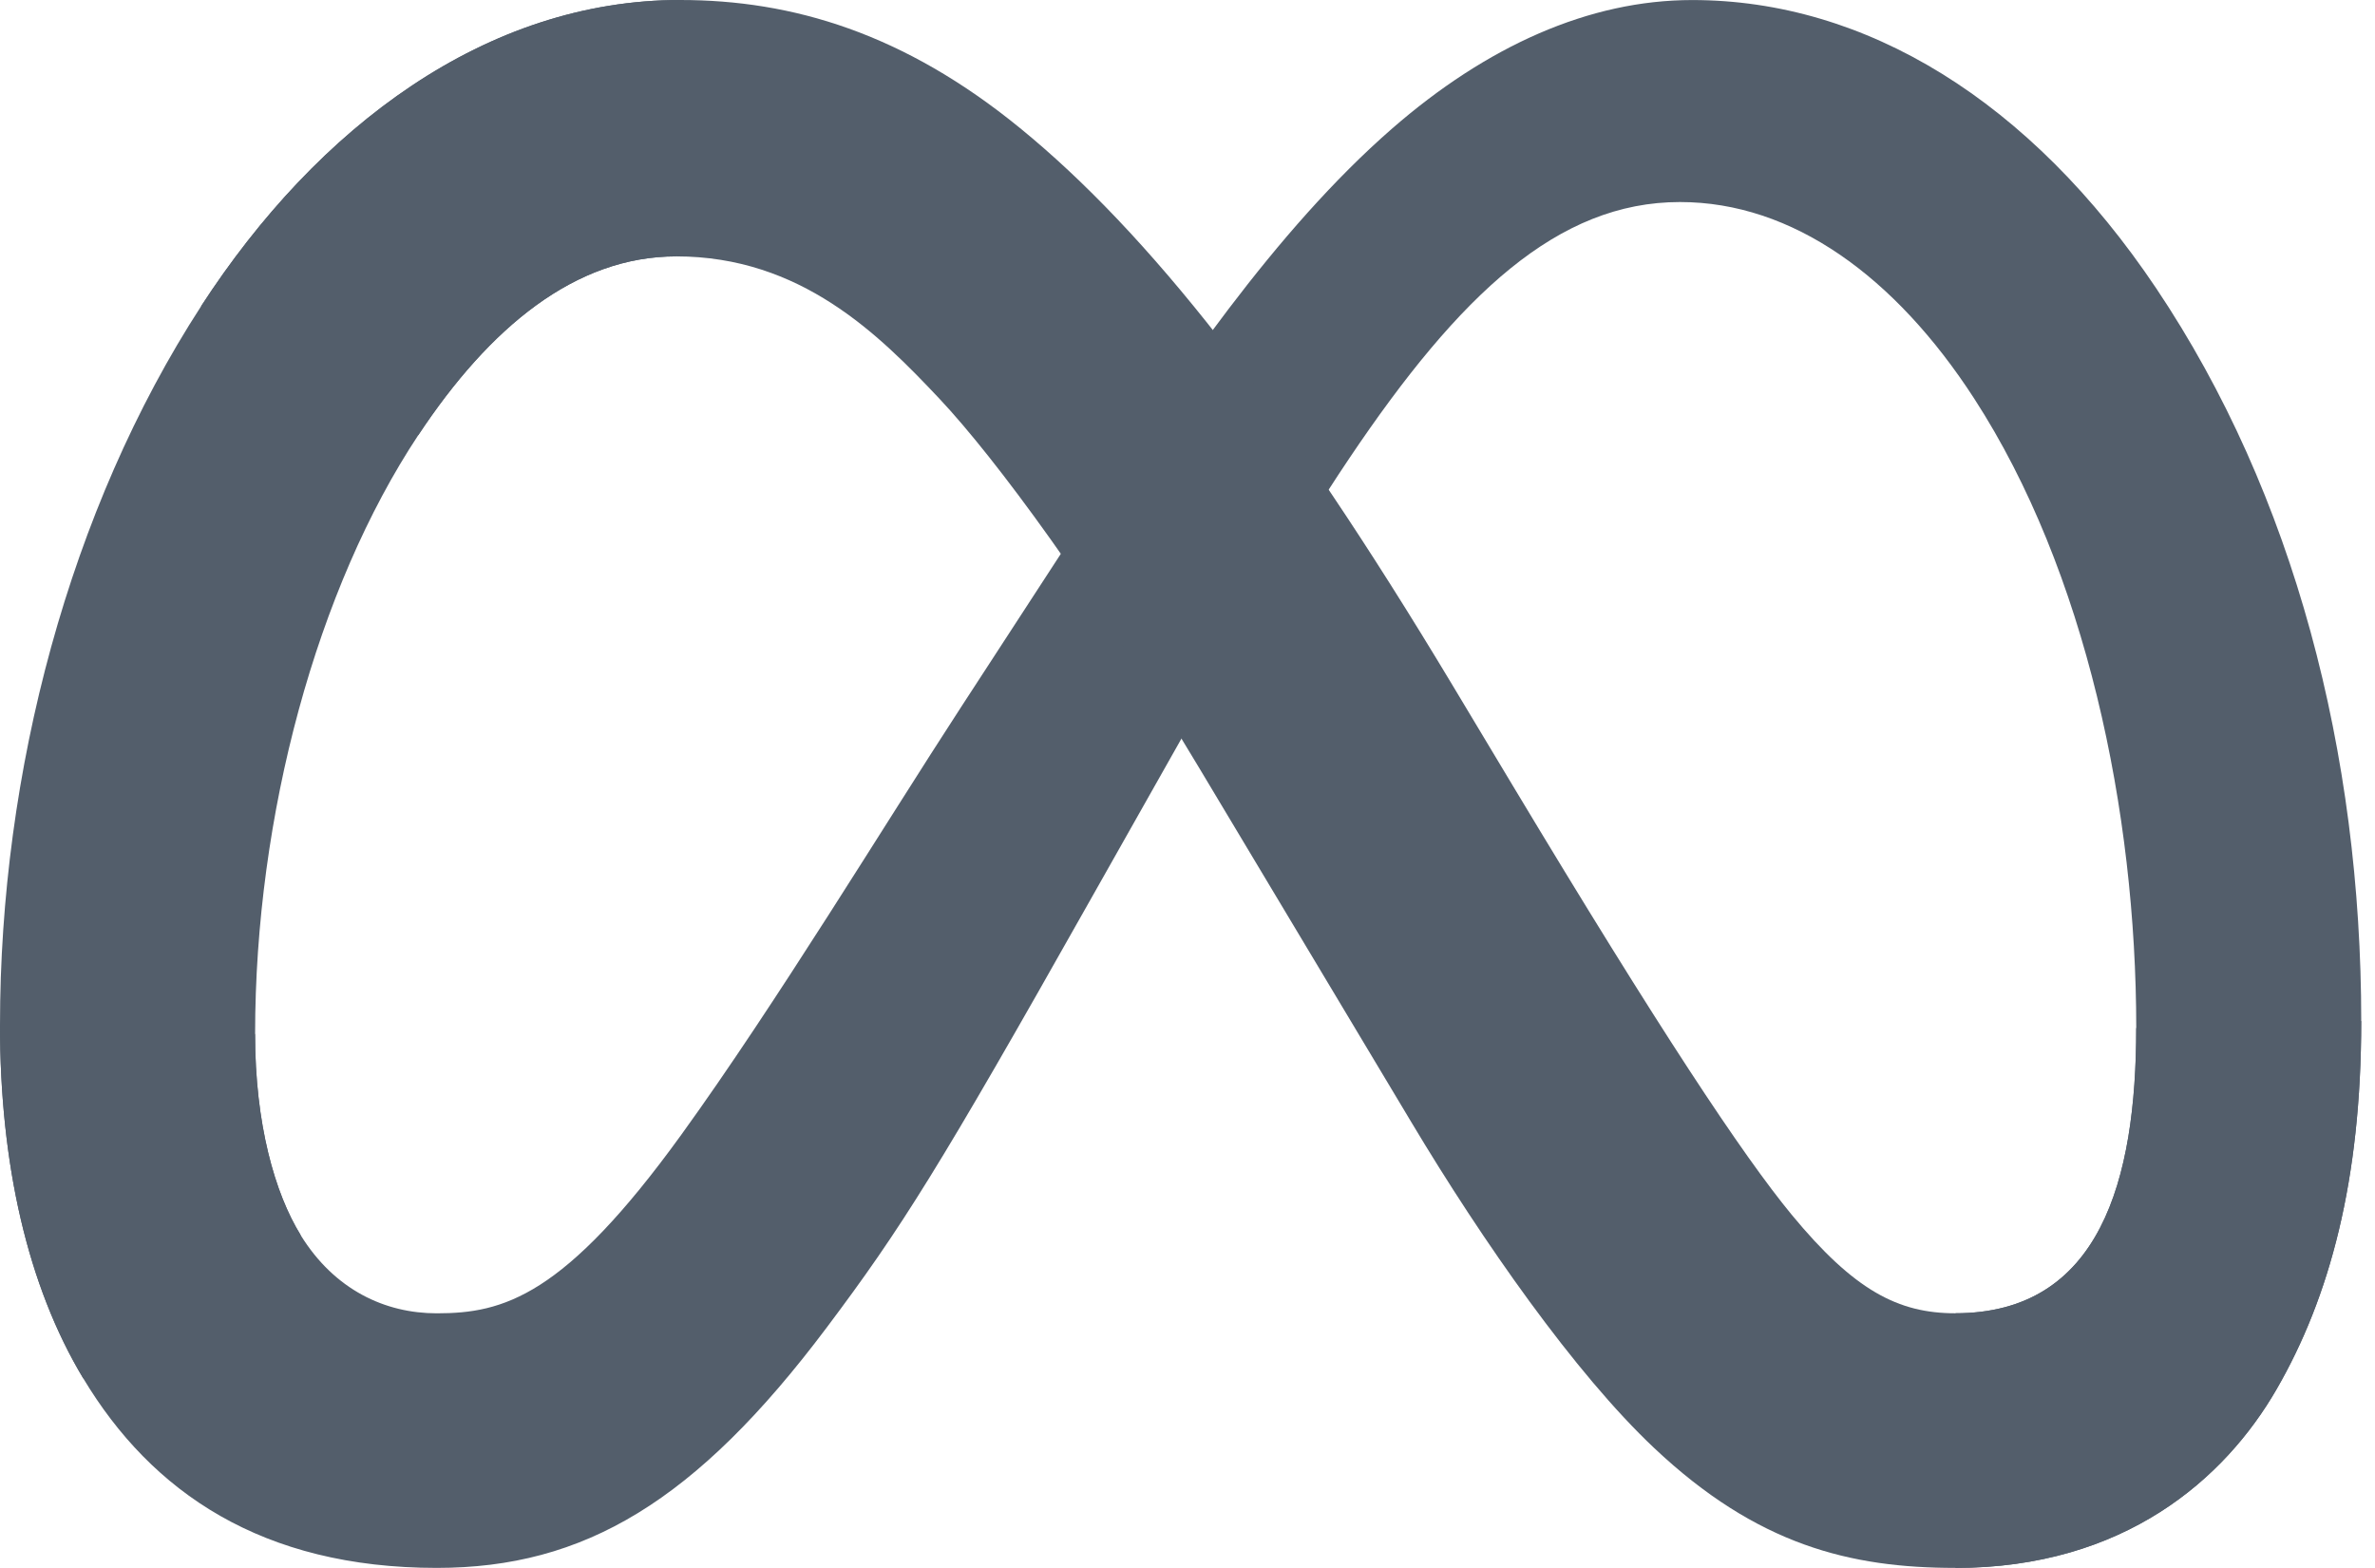
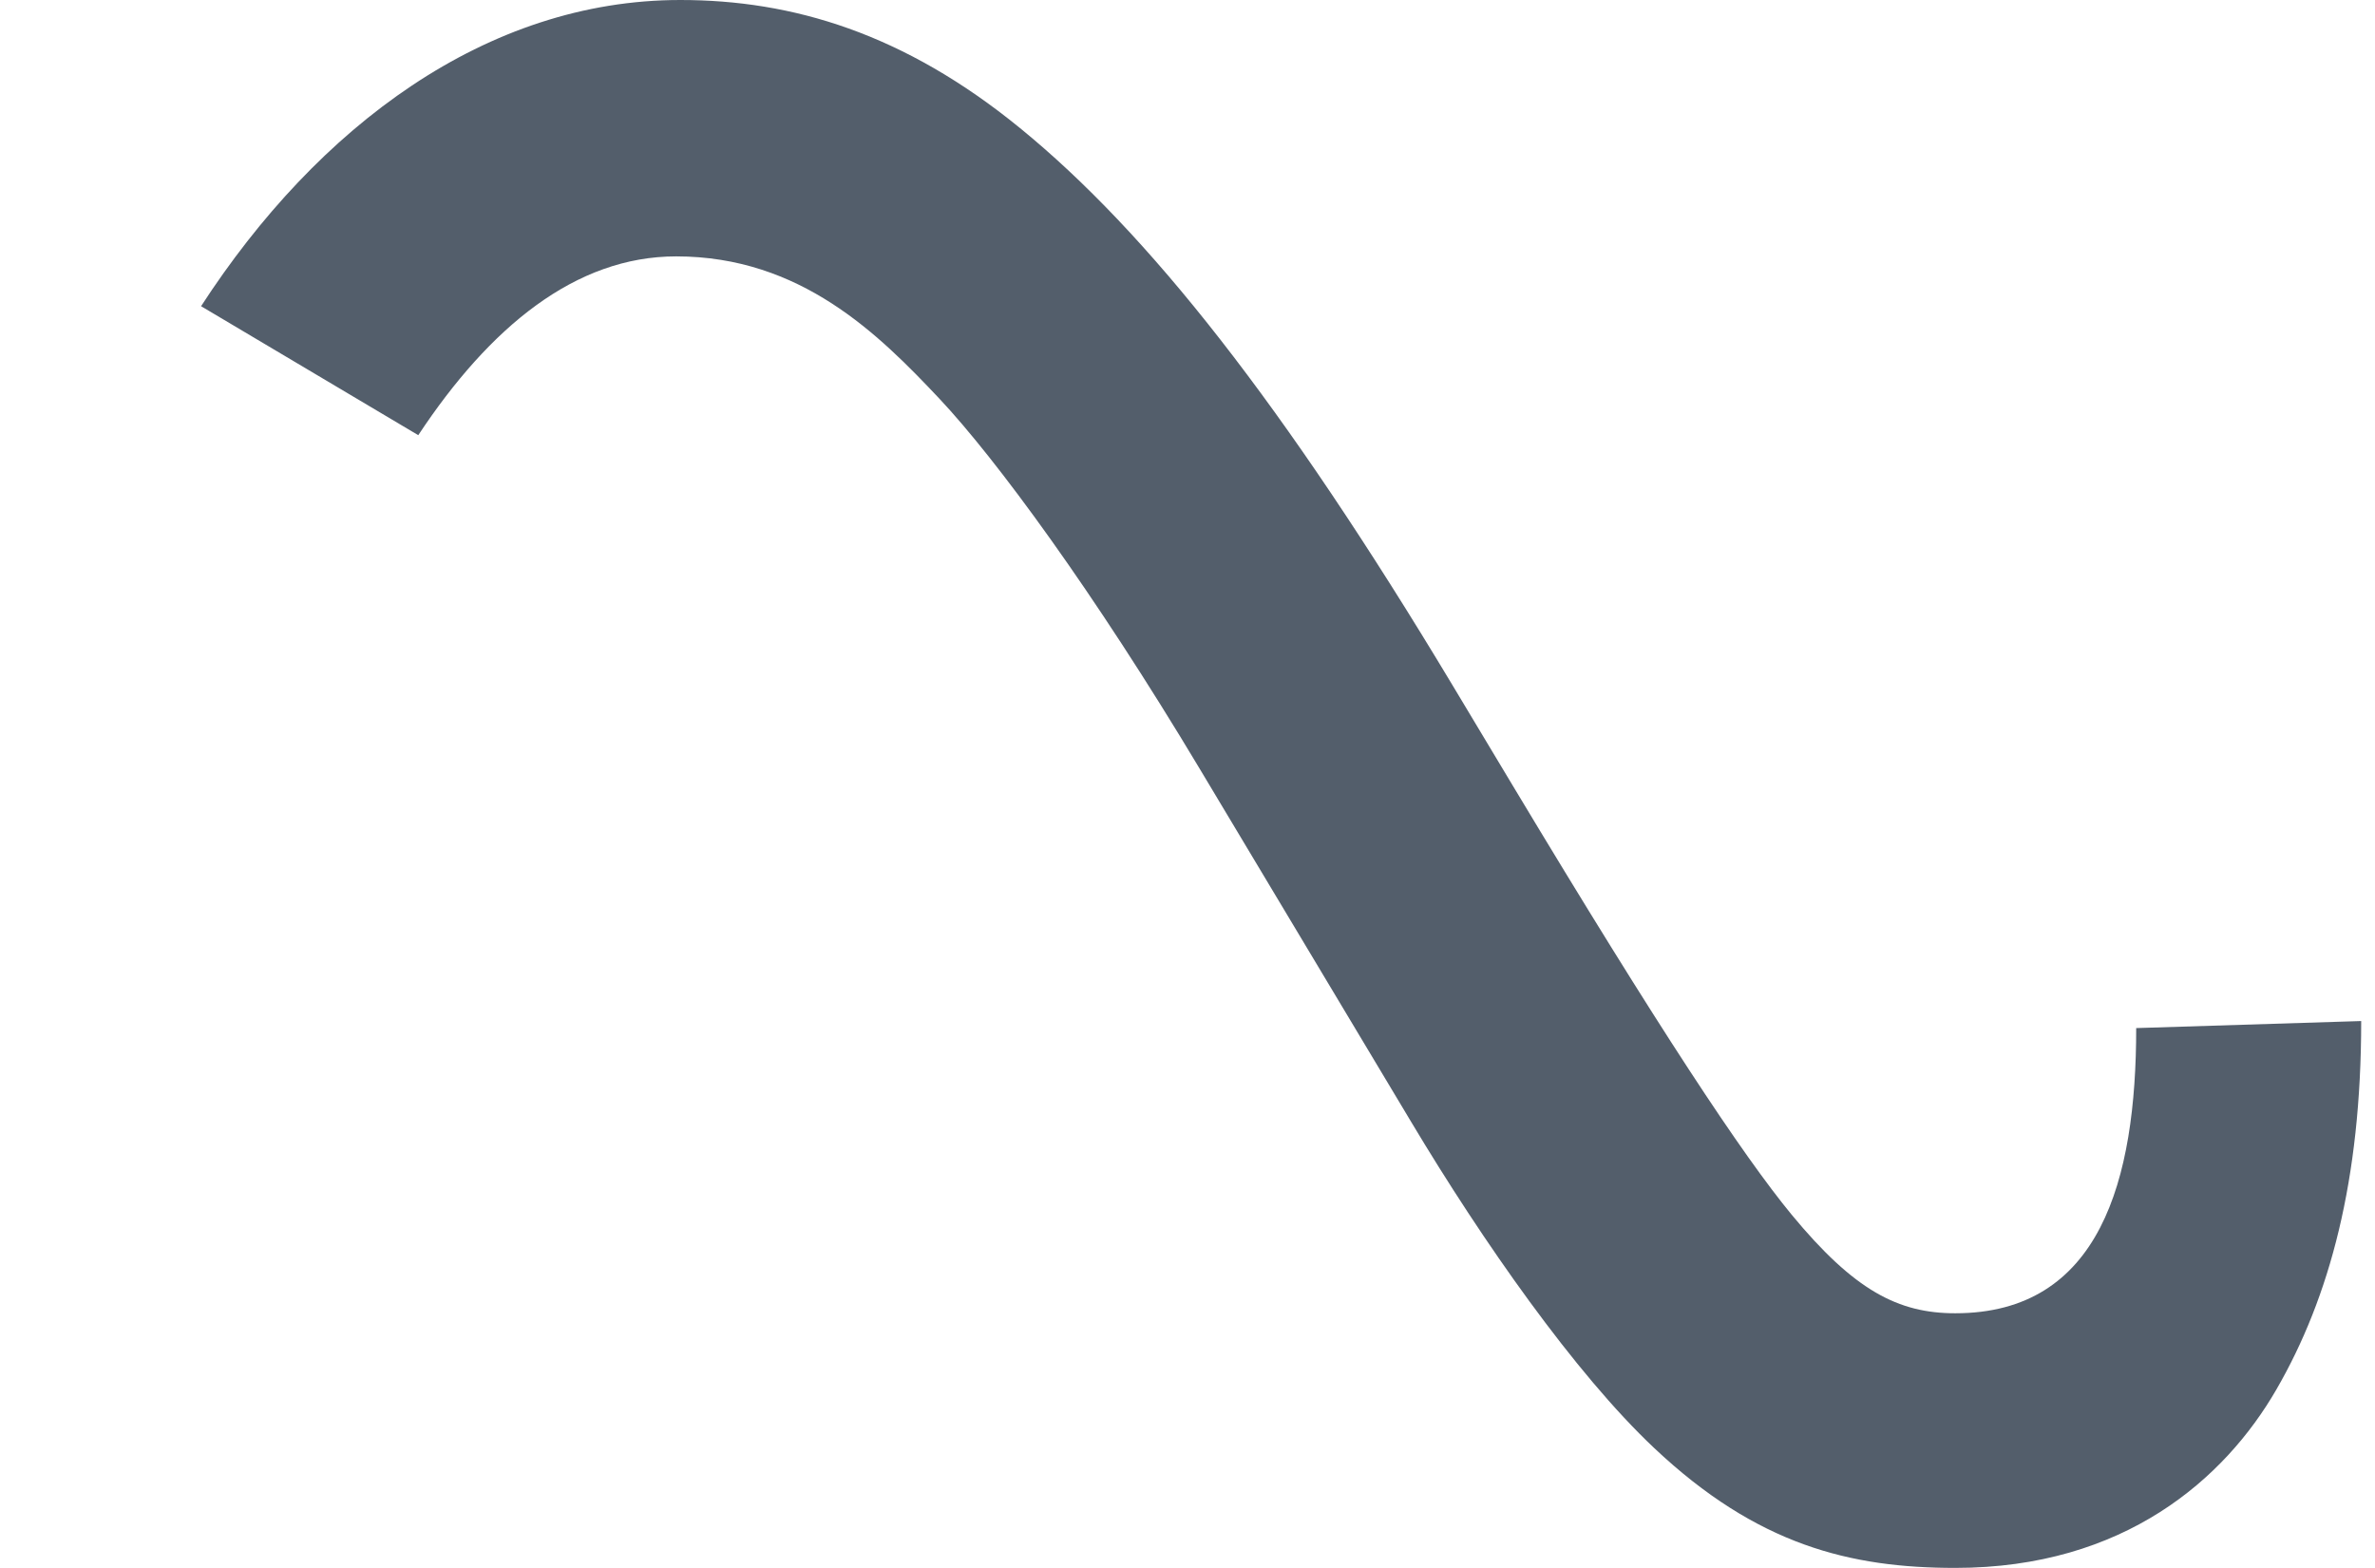
<svg xmlns="http://www.w3.org/2000/svg" width="53" height="35" viewBox="0 0 53 35" fill="none">
-   <path d="M5.691 23.081C5.691 25.093 6.133 26.638 6.71 27.572C7.467 28.796 8.596 29.316 9.747 29.316C11.231 29.316 12.589 28.948 15.205 25.328C17.302 22.428 19.772 18.356 21.434 15.804L24.248 11.479C26.203 8.476 28.466 5.137 31.061 2.874C33.18 1.027 35.464 0.001 37.764 0.001C41.625 0.001 45.303 2.238 48.117 6.435C51.198 11.03 52.693 16.819 52.693 22.793C52.693 26.344 51.993 28.953 50.802 31.015C49.651 33.008 47.408 35 43.635 35V29.315C46.866 29.315 47.672 26.346 47.672 22.949C47.672 18.108 46.543 12.736 44.056 8.897C42.292 6.174 40.005 4.51 37.489 4.51C34.768 4.51 32.578 6.562 30.117 10.221C28.809 12.166 27.466 14.535 25.958 17.208L24.297 20.149C20.963 26.064 20.118 27.41 18.45 29.632C15.528 33.524 13.032 34.999 9.747 34.999C5.849 34.999 3.384 33.311 1.858 30.768C0.612 28.696 0 25.976 0 22.878L5.691 23.081Z" fill="#535E6B" />
  <path d="M4.487 6.835C7.096 2.813 10.862 0 15.181 0C17.682 0 20.169 0.74 22.765 2.861C25.605 5.178 28.632 8.996 32.409 15.287L33.763 17.544C37.032 22.99 38.892 25.791 39.981 27.113C41.38 28.809 42.361 29.315 43.634 29.315C46.865 29.315 47.671 26.347 47.671 22.949L52.692 22.792C52.692 26.343 51.992 28.952 50.801 31.014C49.65 33.007 47.407 34.999 43.634 34.999C41.289 34.999 39.211 34.49 36.913 32.322C35.147 30.658 33.081 27.703 31.493 25.046L26.767 17.152C24.396 13.19 22.22 10.236 20.962 8.898C19.608 7.46 17.867 5.723 15.089 5.723C12.841 5.723 10.931 7.3 9.334 9.714L4.487 6.835Z" fill="#535E6B" />
-   <path d="M15.09 5.723C12.842 5.723 10.932 7.3 9.334 9.714C7.075 13.124 5.693 18.203 5.693 23.081C5.693 25.093 6.134 26.638 6.711 27.572L1.858 30.768C0.612 28.696 0 25.976 0 22.878C0 17.243 1.547 11.37 4.488 6.835C7.097 2.813 10.863 0 15.182 0L15.09 5.723Z" fill="#535E6B" />
</svg>